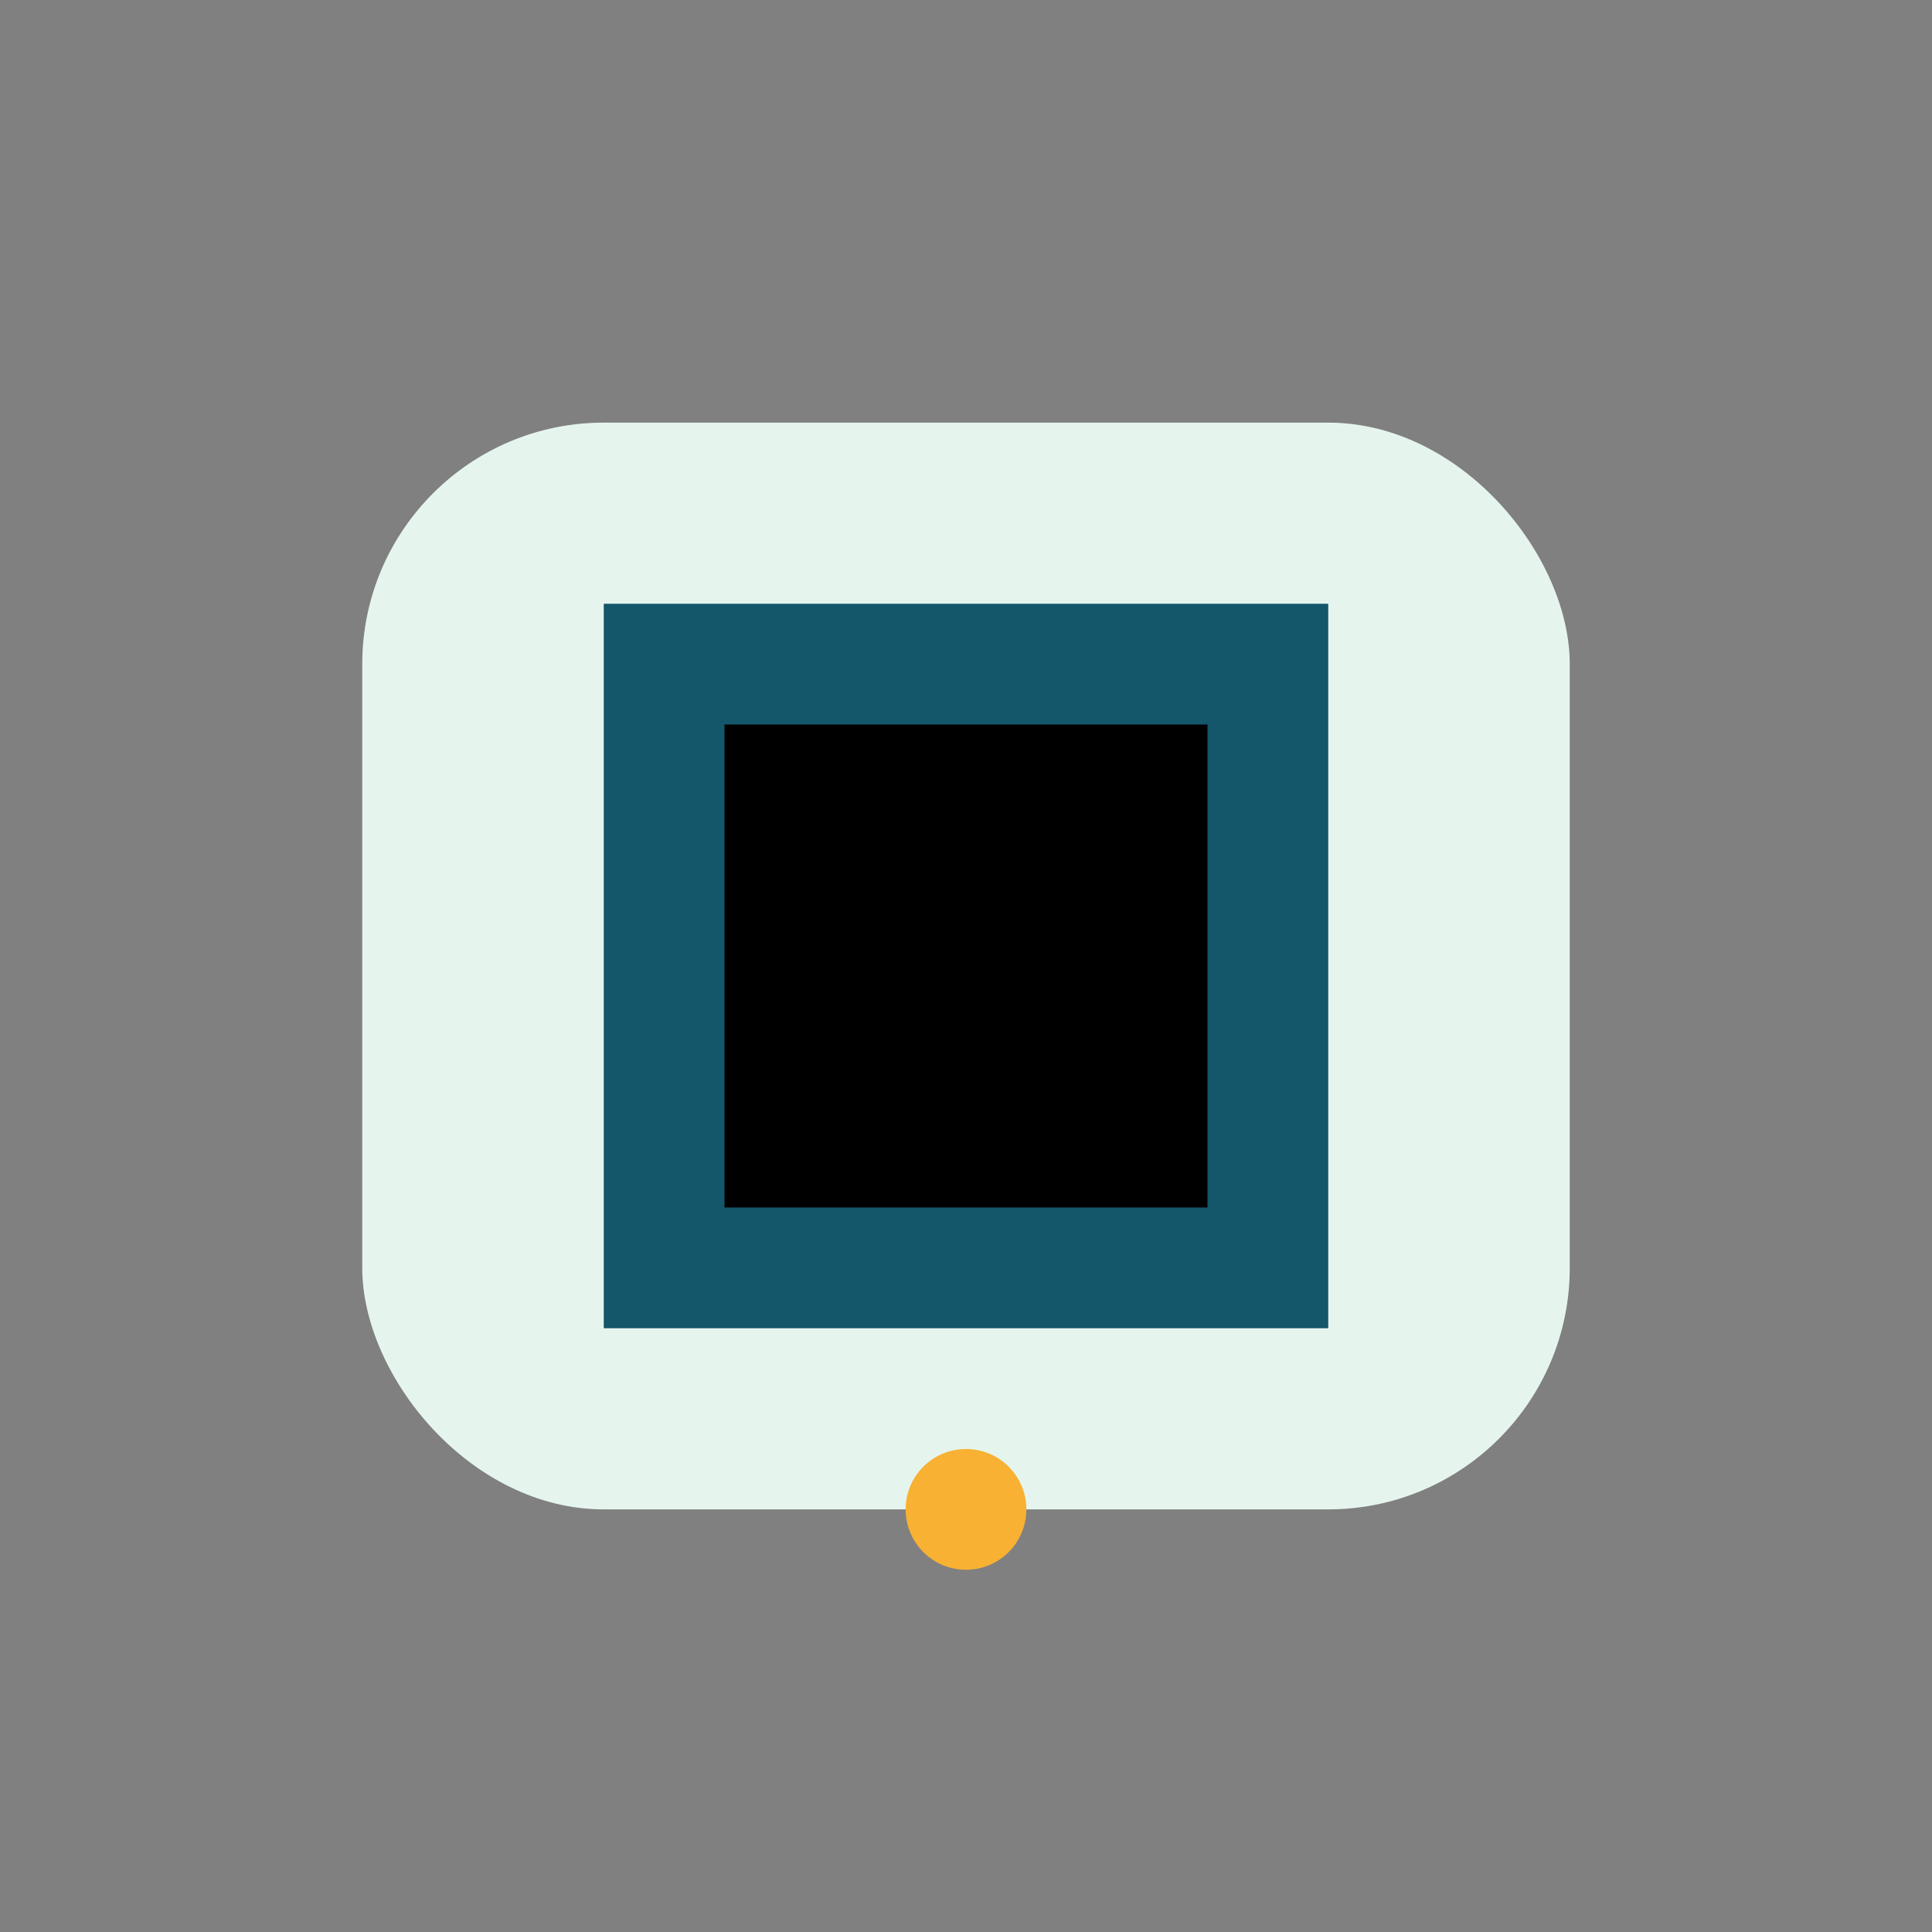
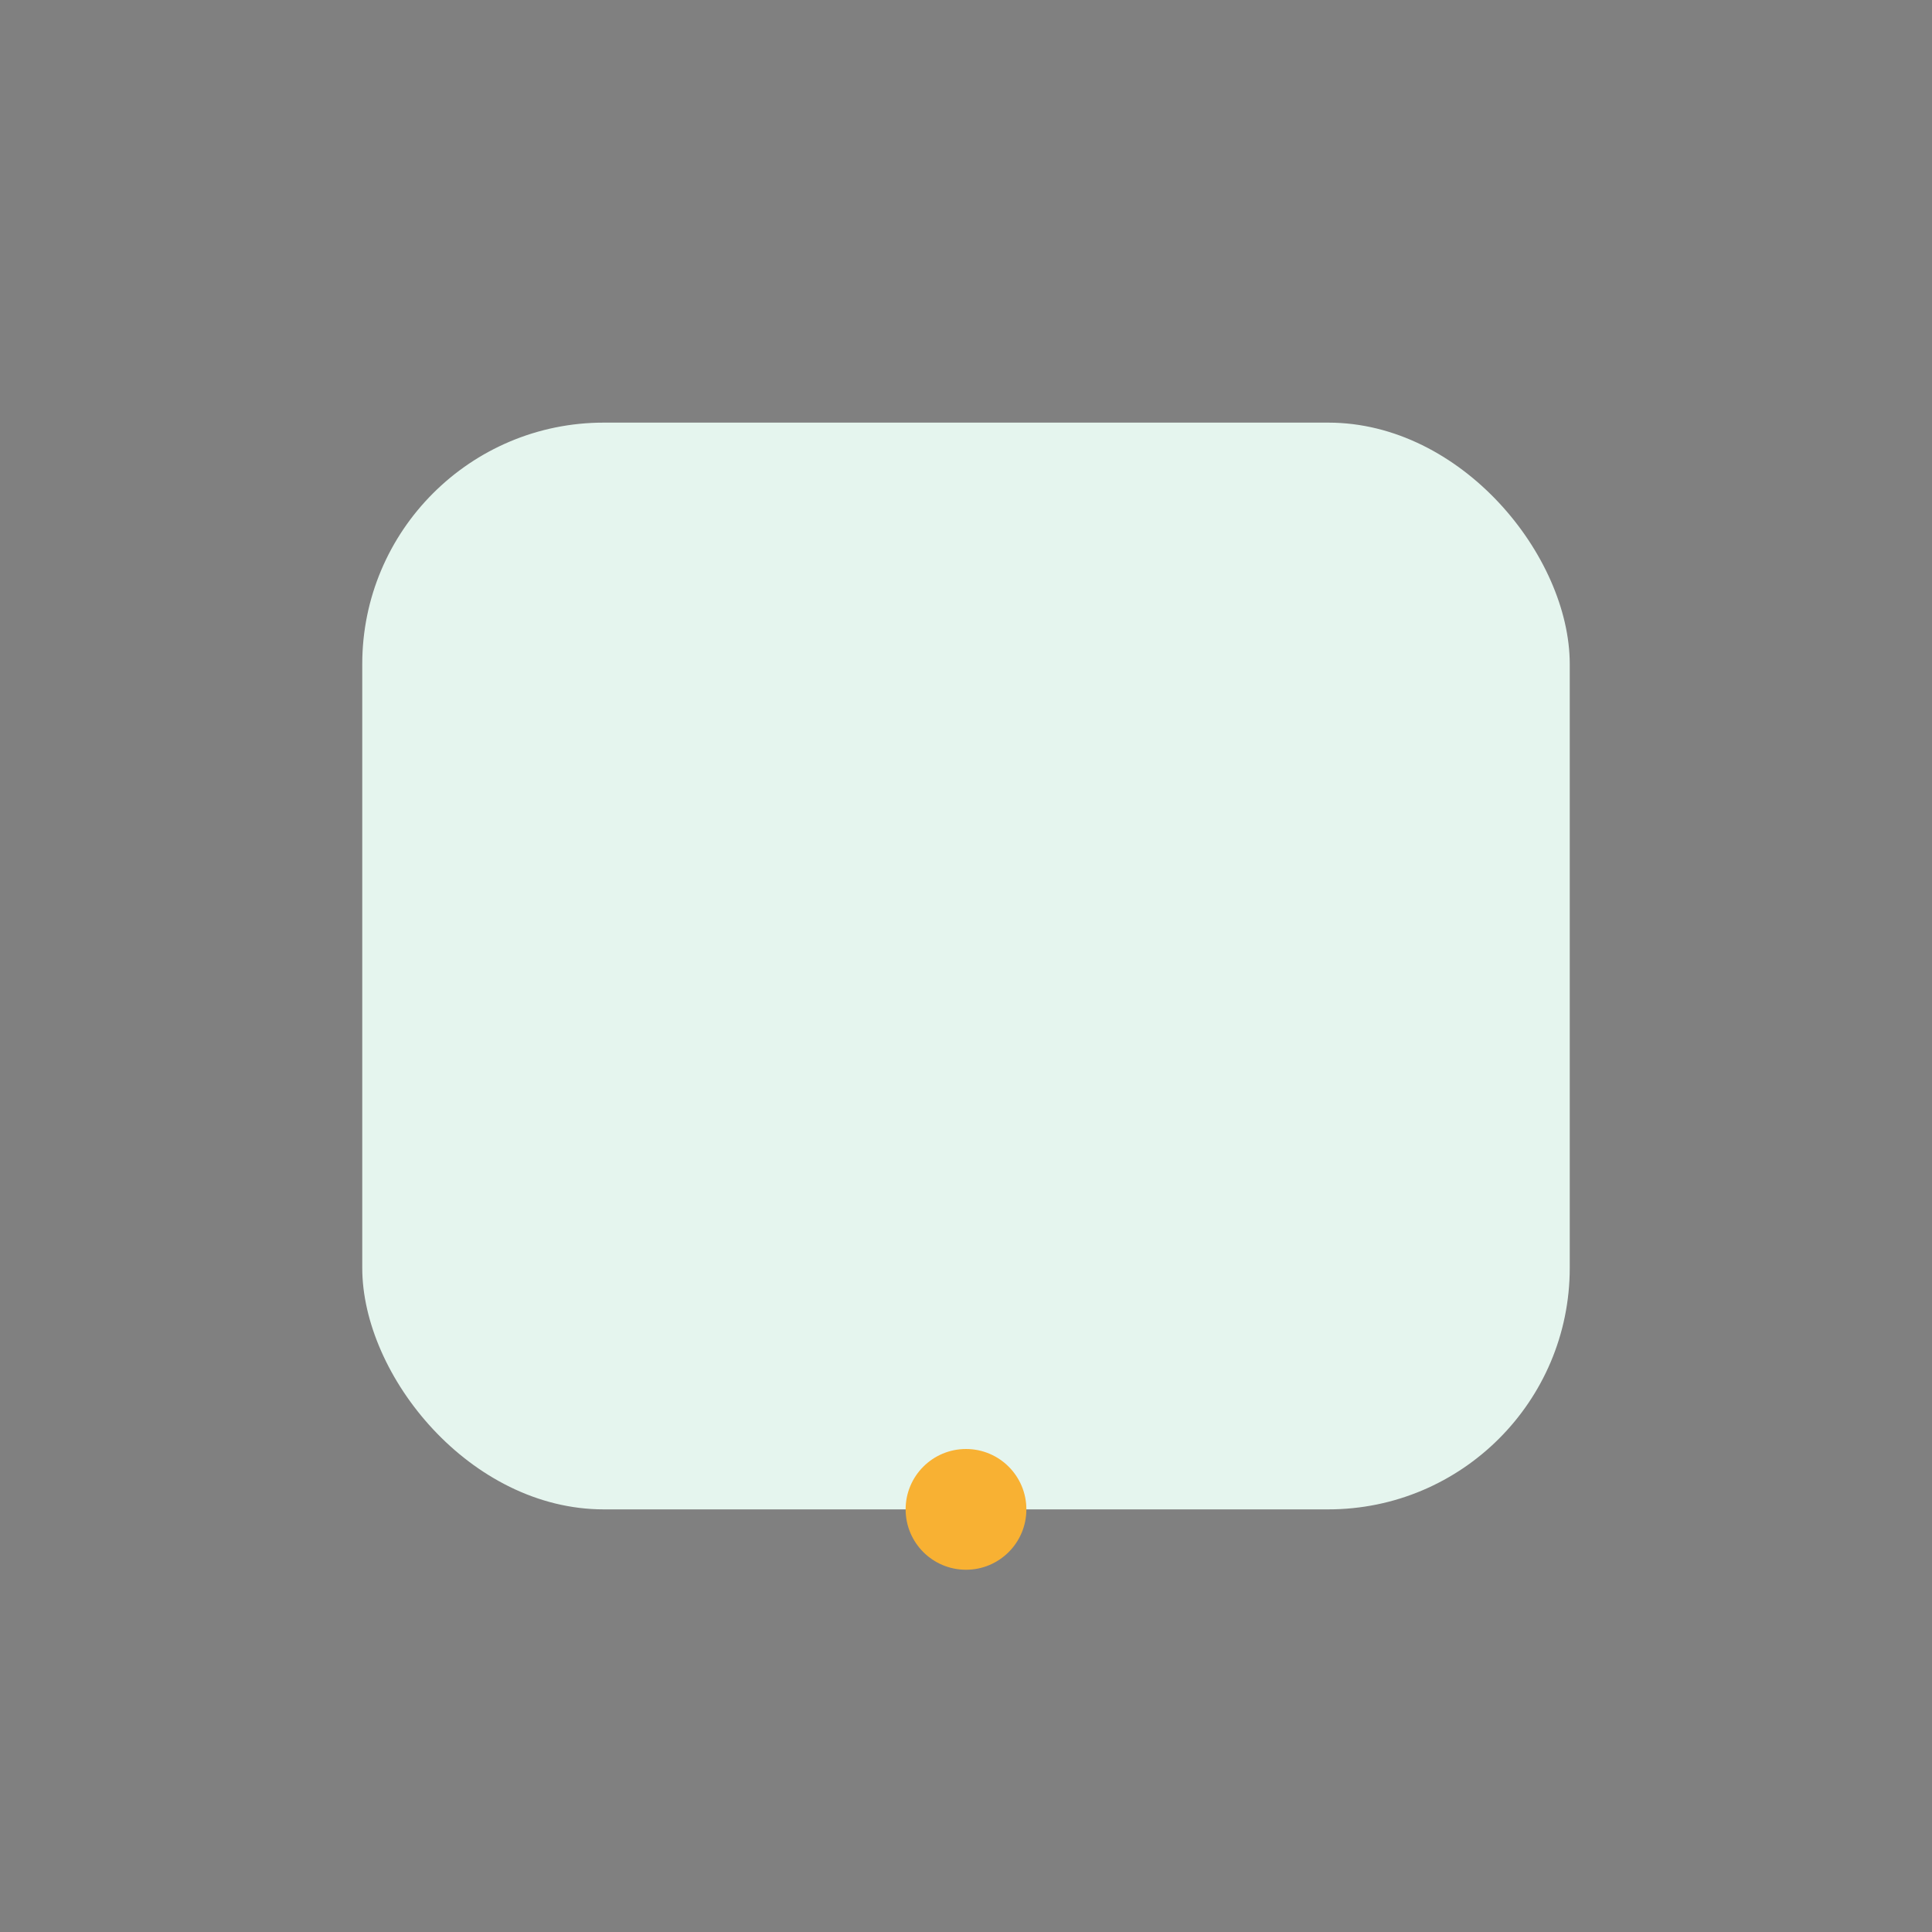
<svg xmlns="http://www.w3.org/2000/svg" width="32" height="32" viewBox="0 0 32 32">
  <rect x="0" y="0" width="32" height="32" fill="#808080" stroke="none" />
  <rect x="6" y="7" width="20" height="18" rx="4" fill="#E5F5EE" />
-   <path d="M11 11h10v10H11z" stroke="#14576B" stroke-width="2" />
  <circle cx="16" cy="25" r="1" fill="#F8B133" />
</svg>